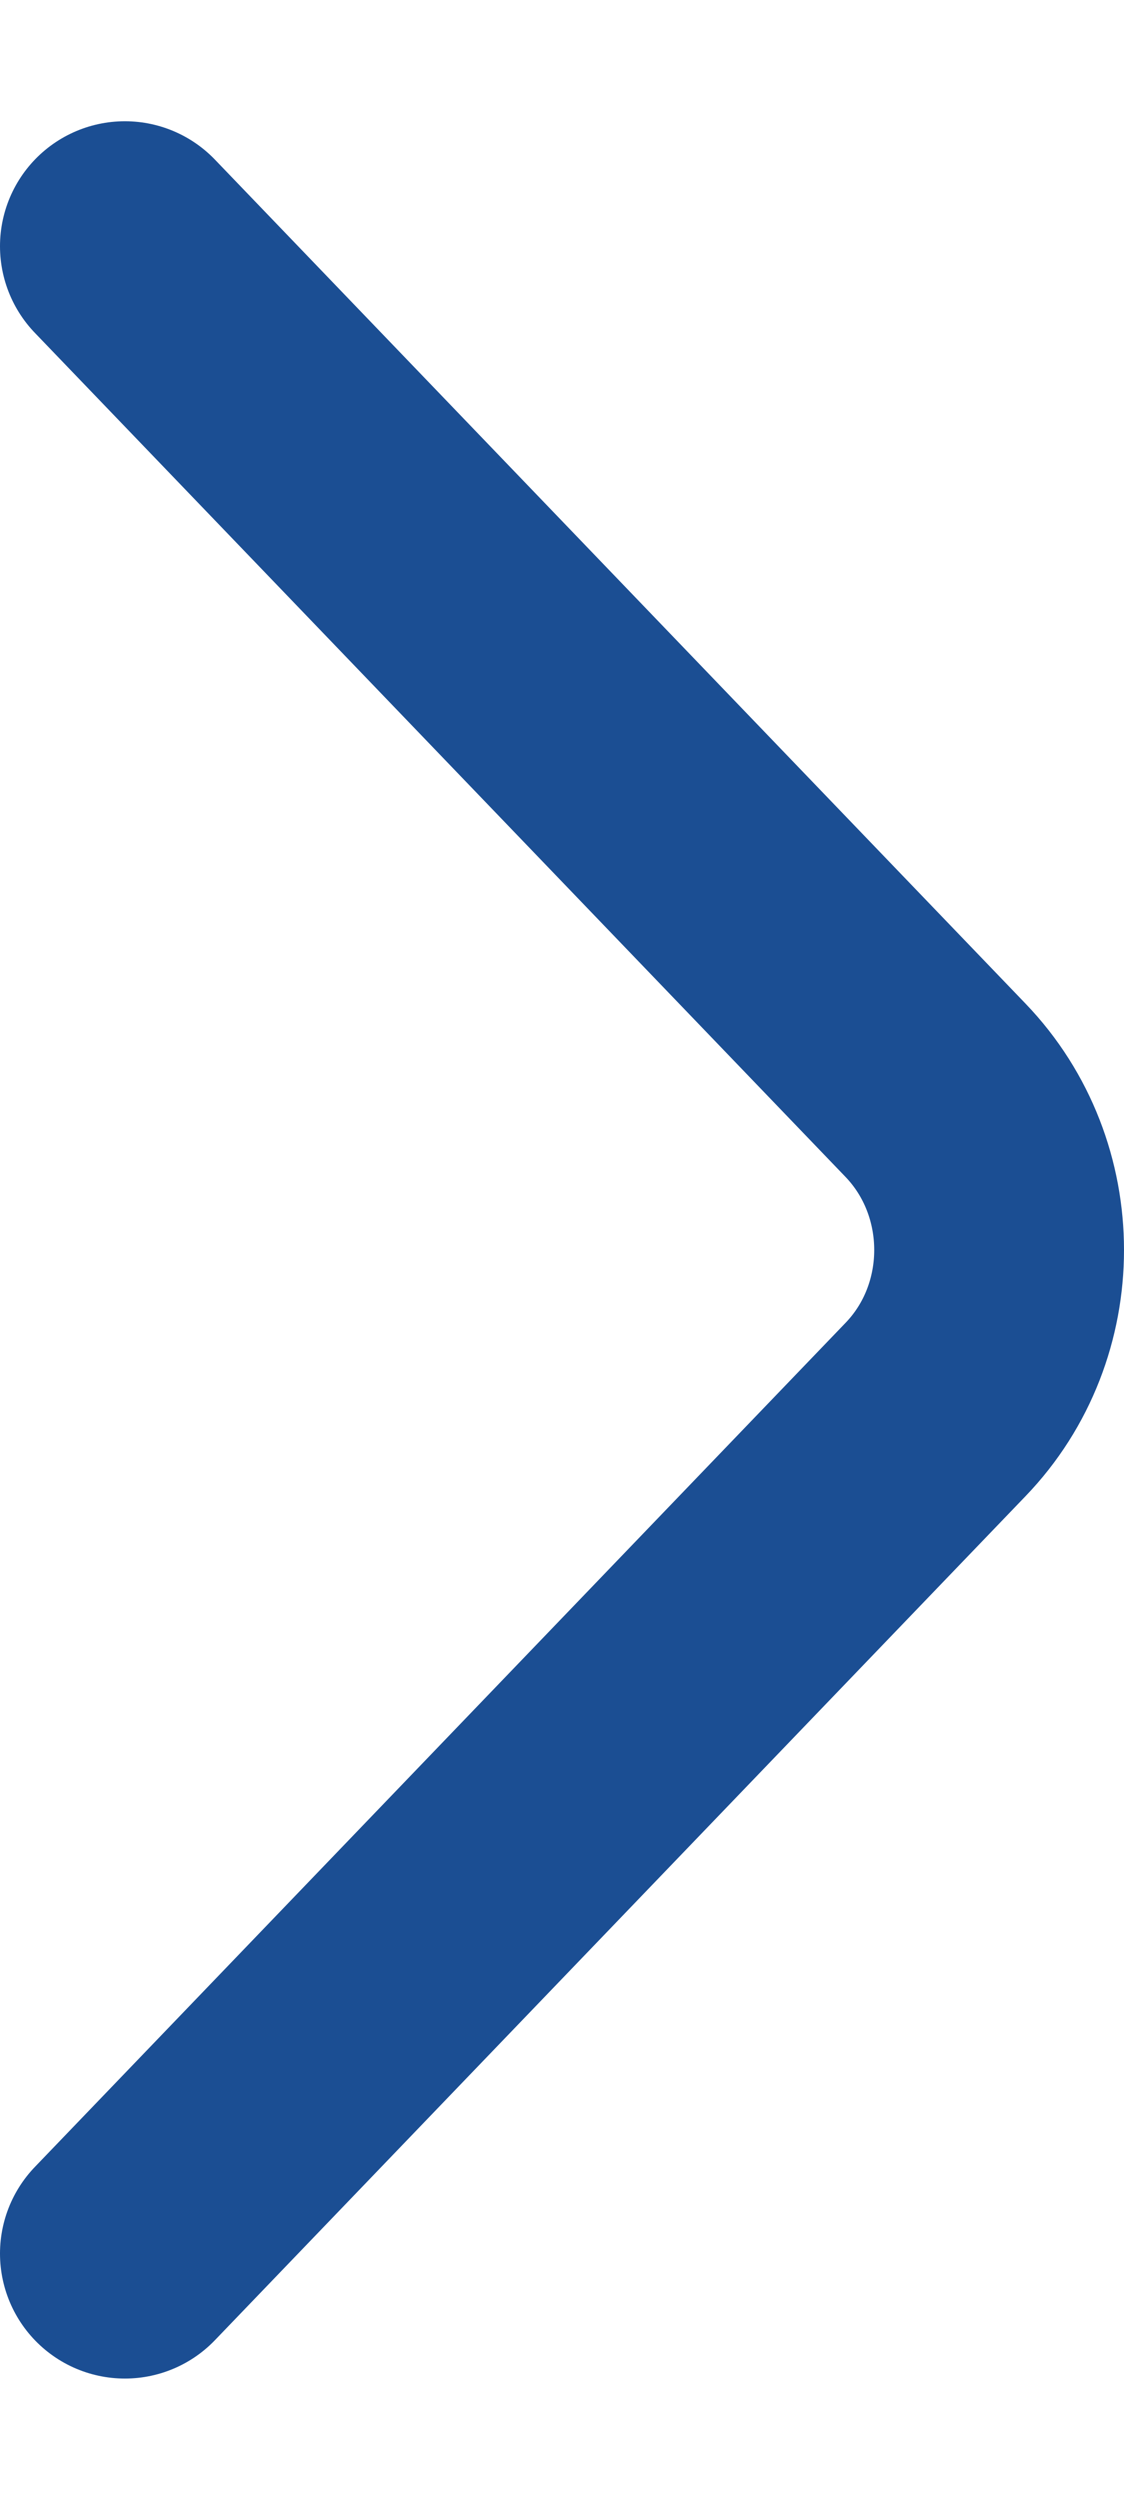
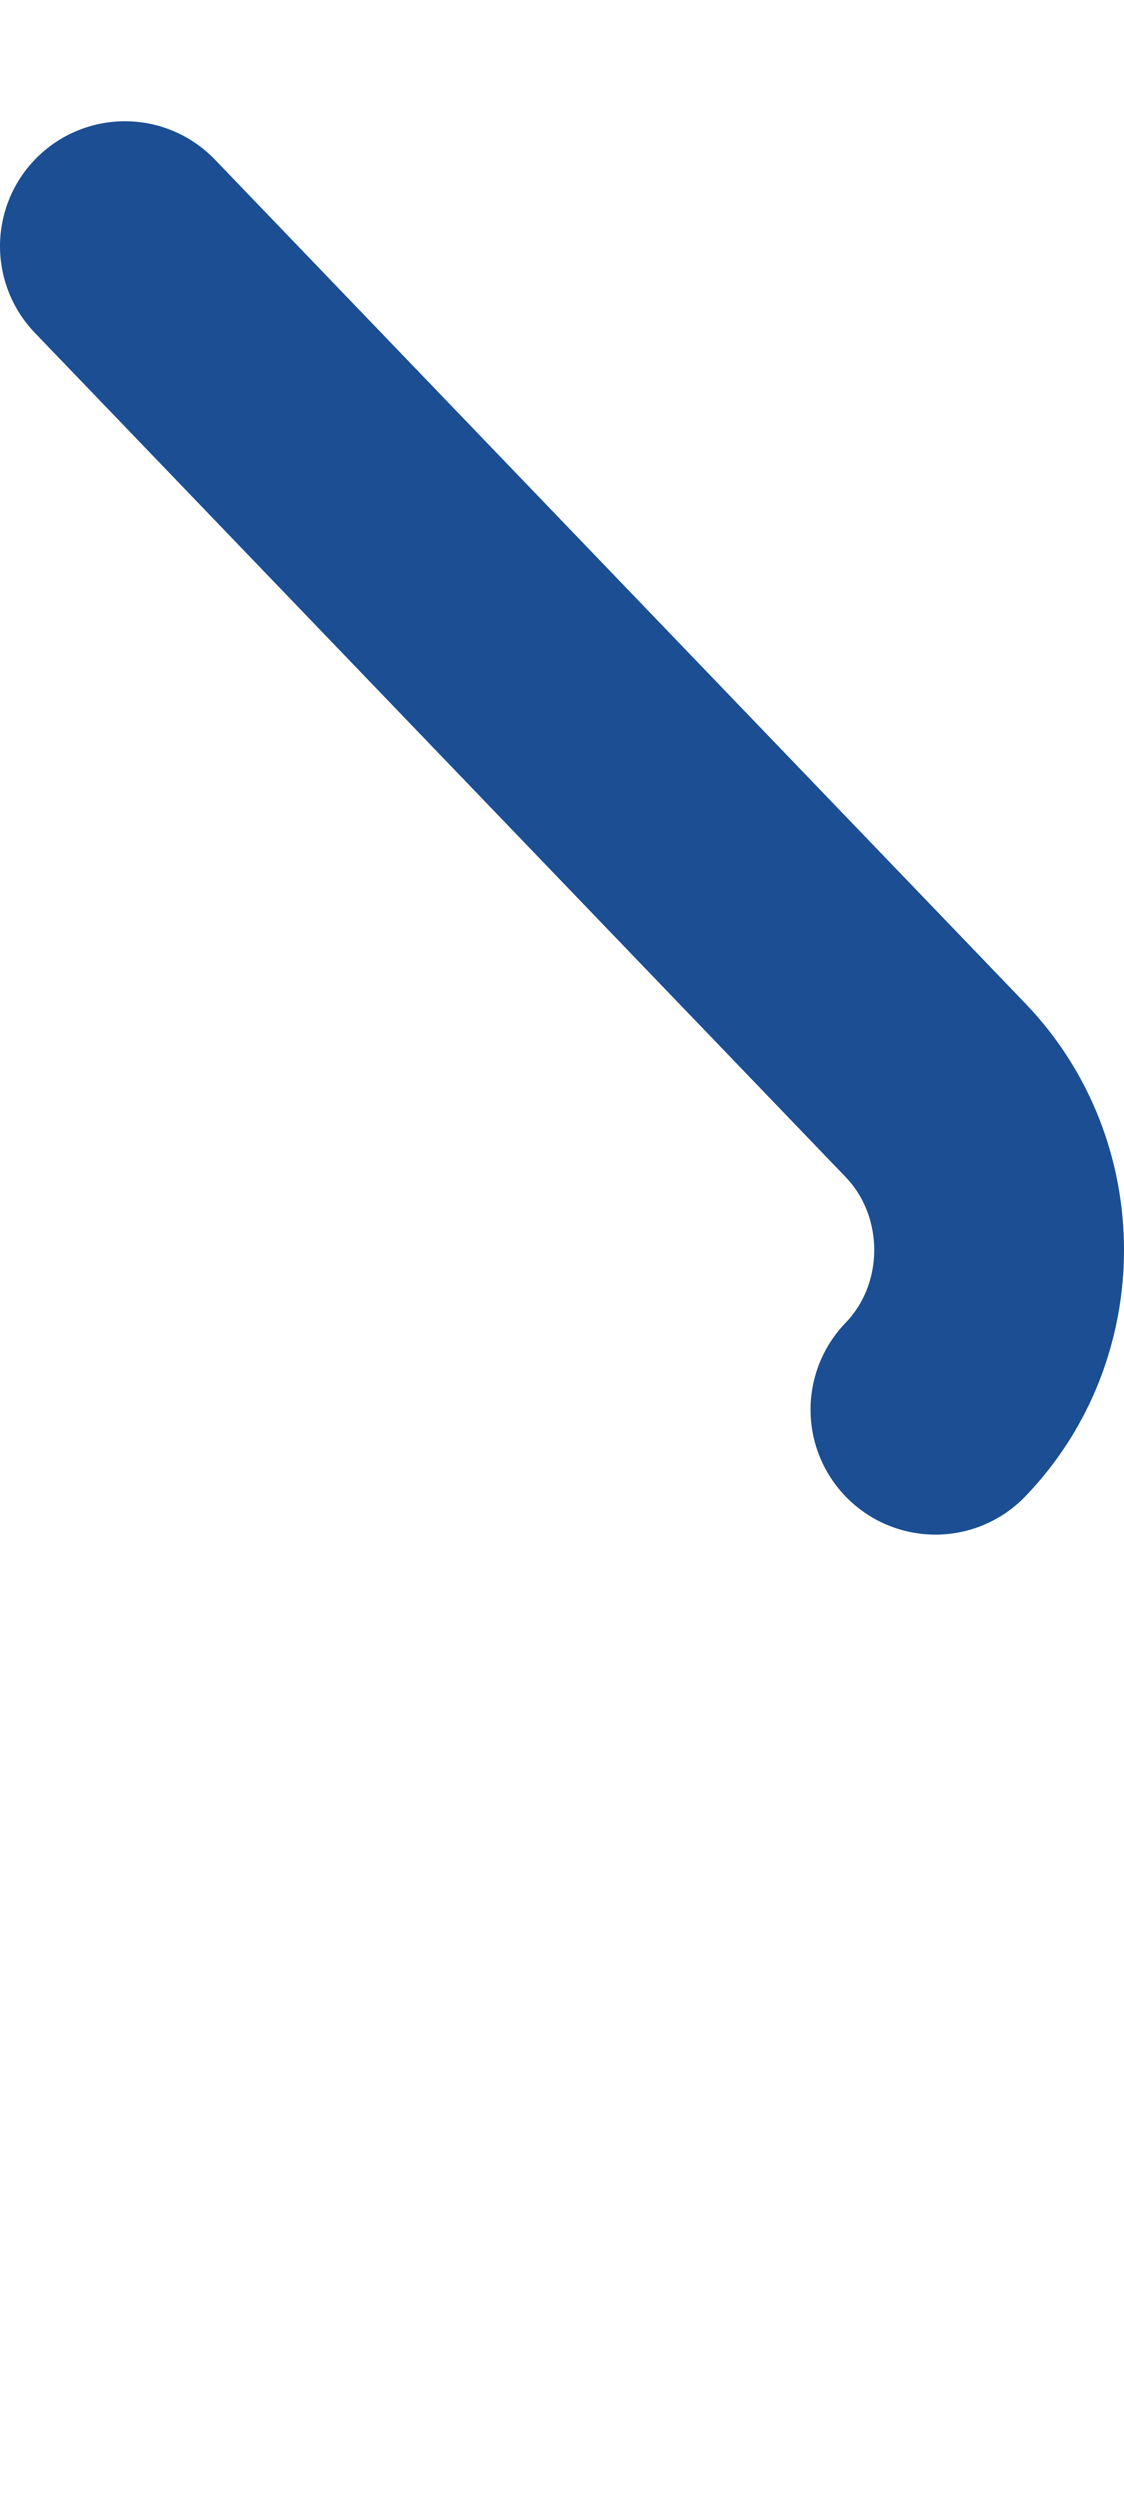
<svg xmlns="http://www.w3.org/2000/svg" width="9" height="20" viewBox="0 0 9 20" fill="none">
-   <path d="M1 1.97L7.49 8.722C8.17 9.429 8.17 10.573 7.49 11.278L1 18.03" stroke="#1B4E93" stroke-width="2" stroke-linecap="round" stroke-linejoin="round" />
+   <path d="M1 1.97L7.49 8.722C8.17 9.429 8.17 10.573 7.49 11.278" stroke="#1B4E93" stroke-width="2" stroke-linecap="round" stroke-linejoin="round" />
</svg>